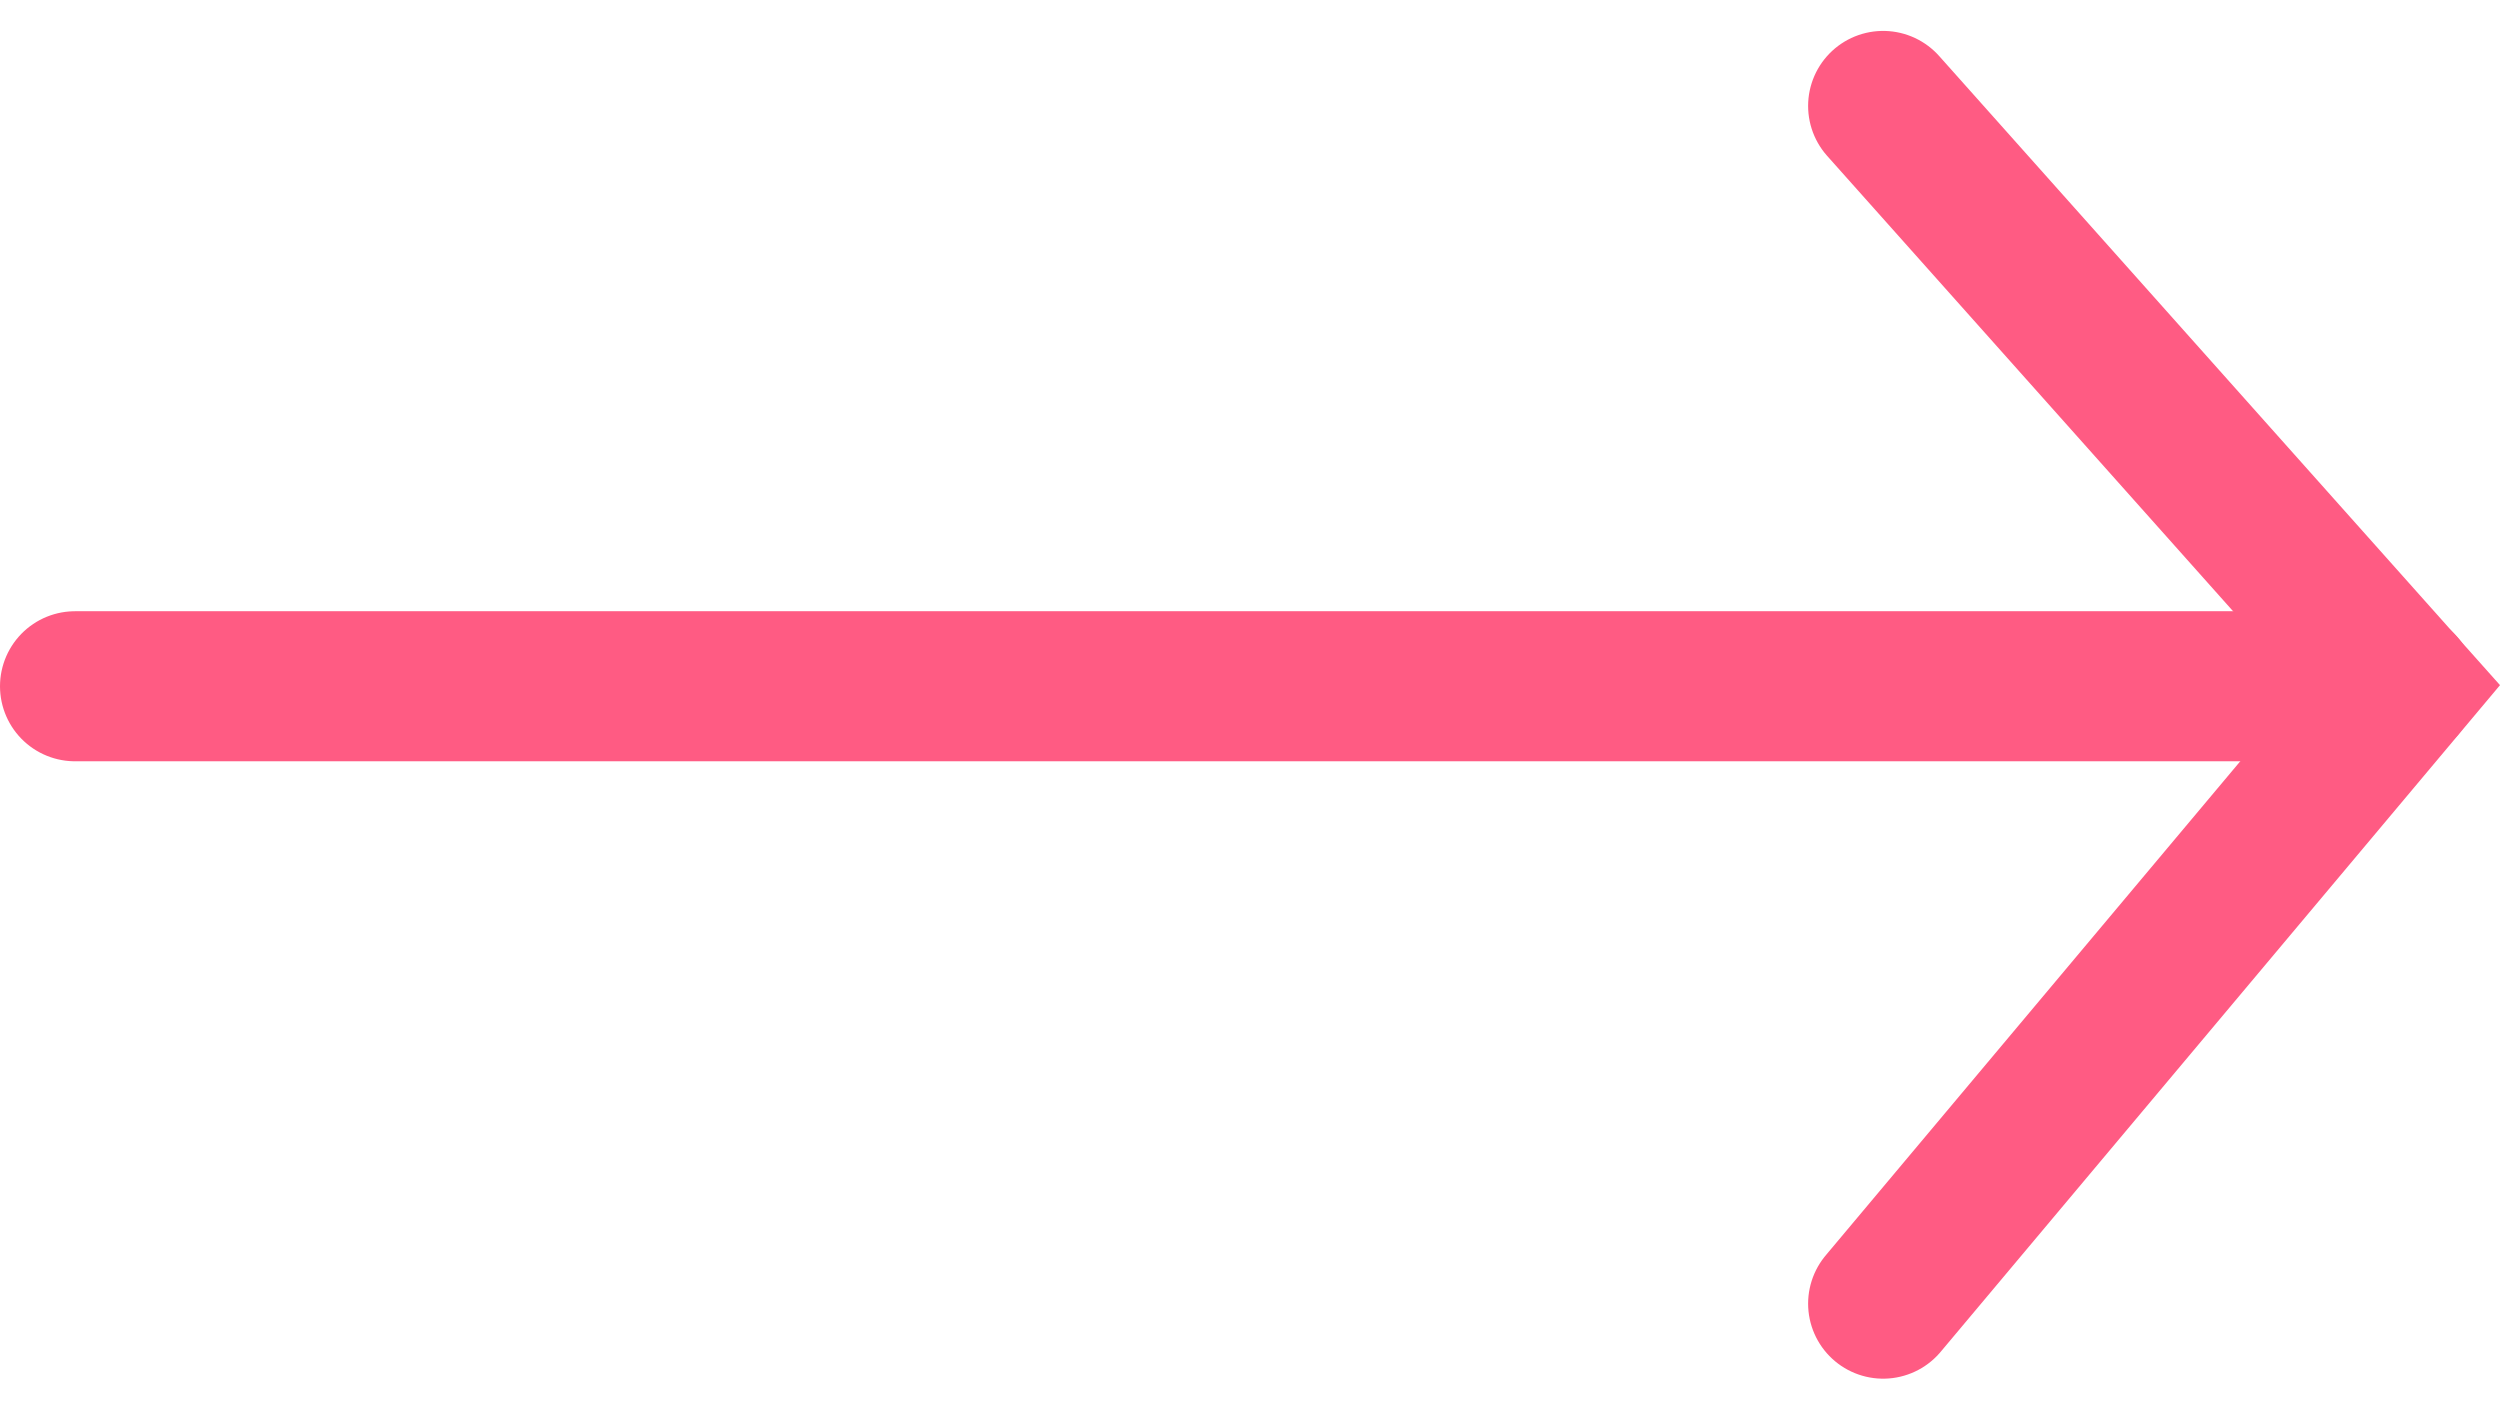
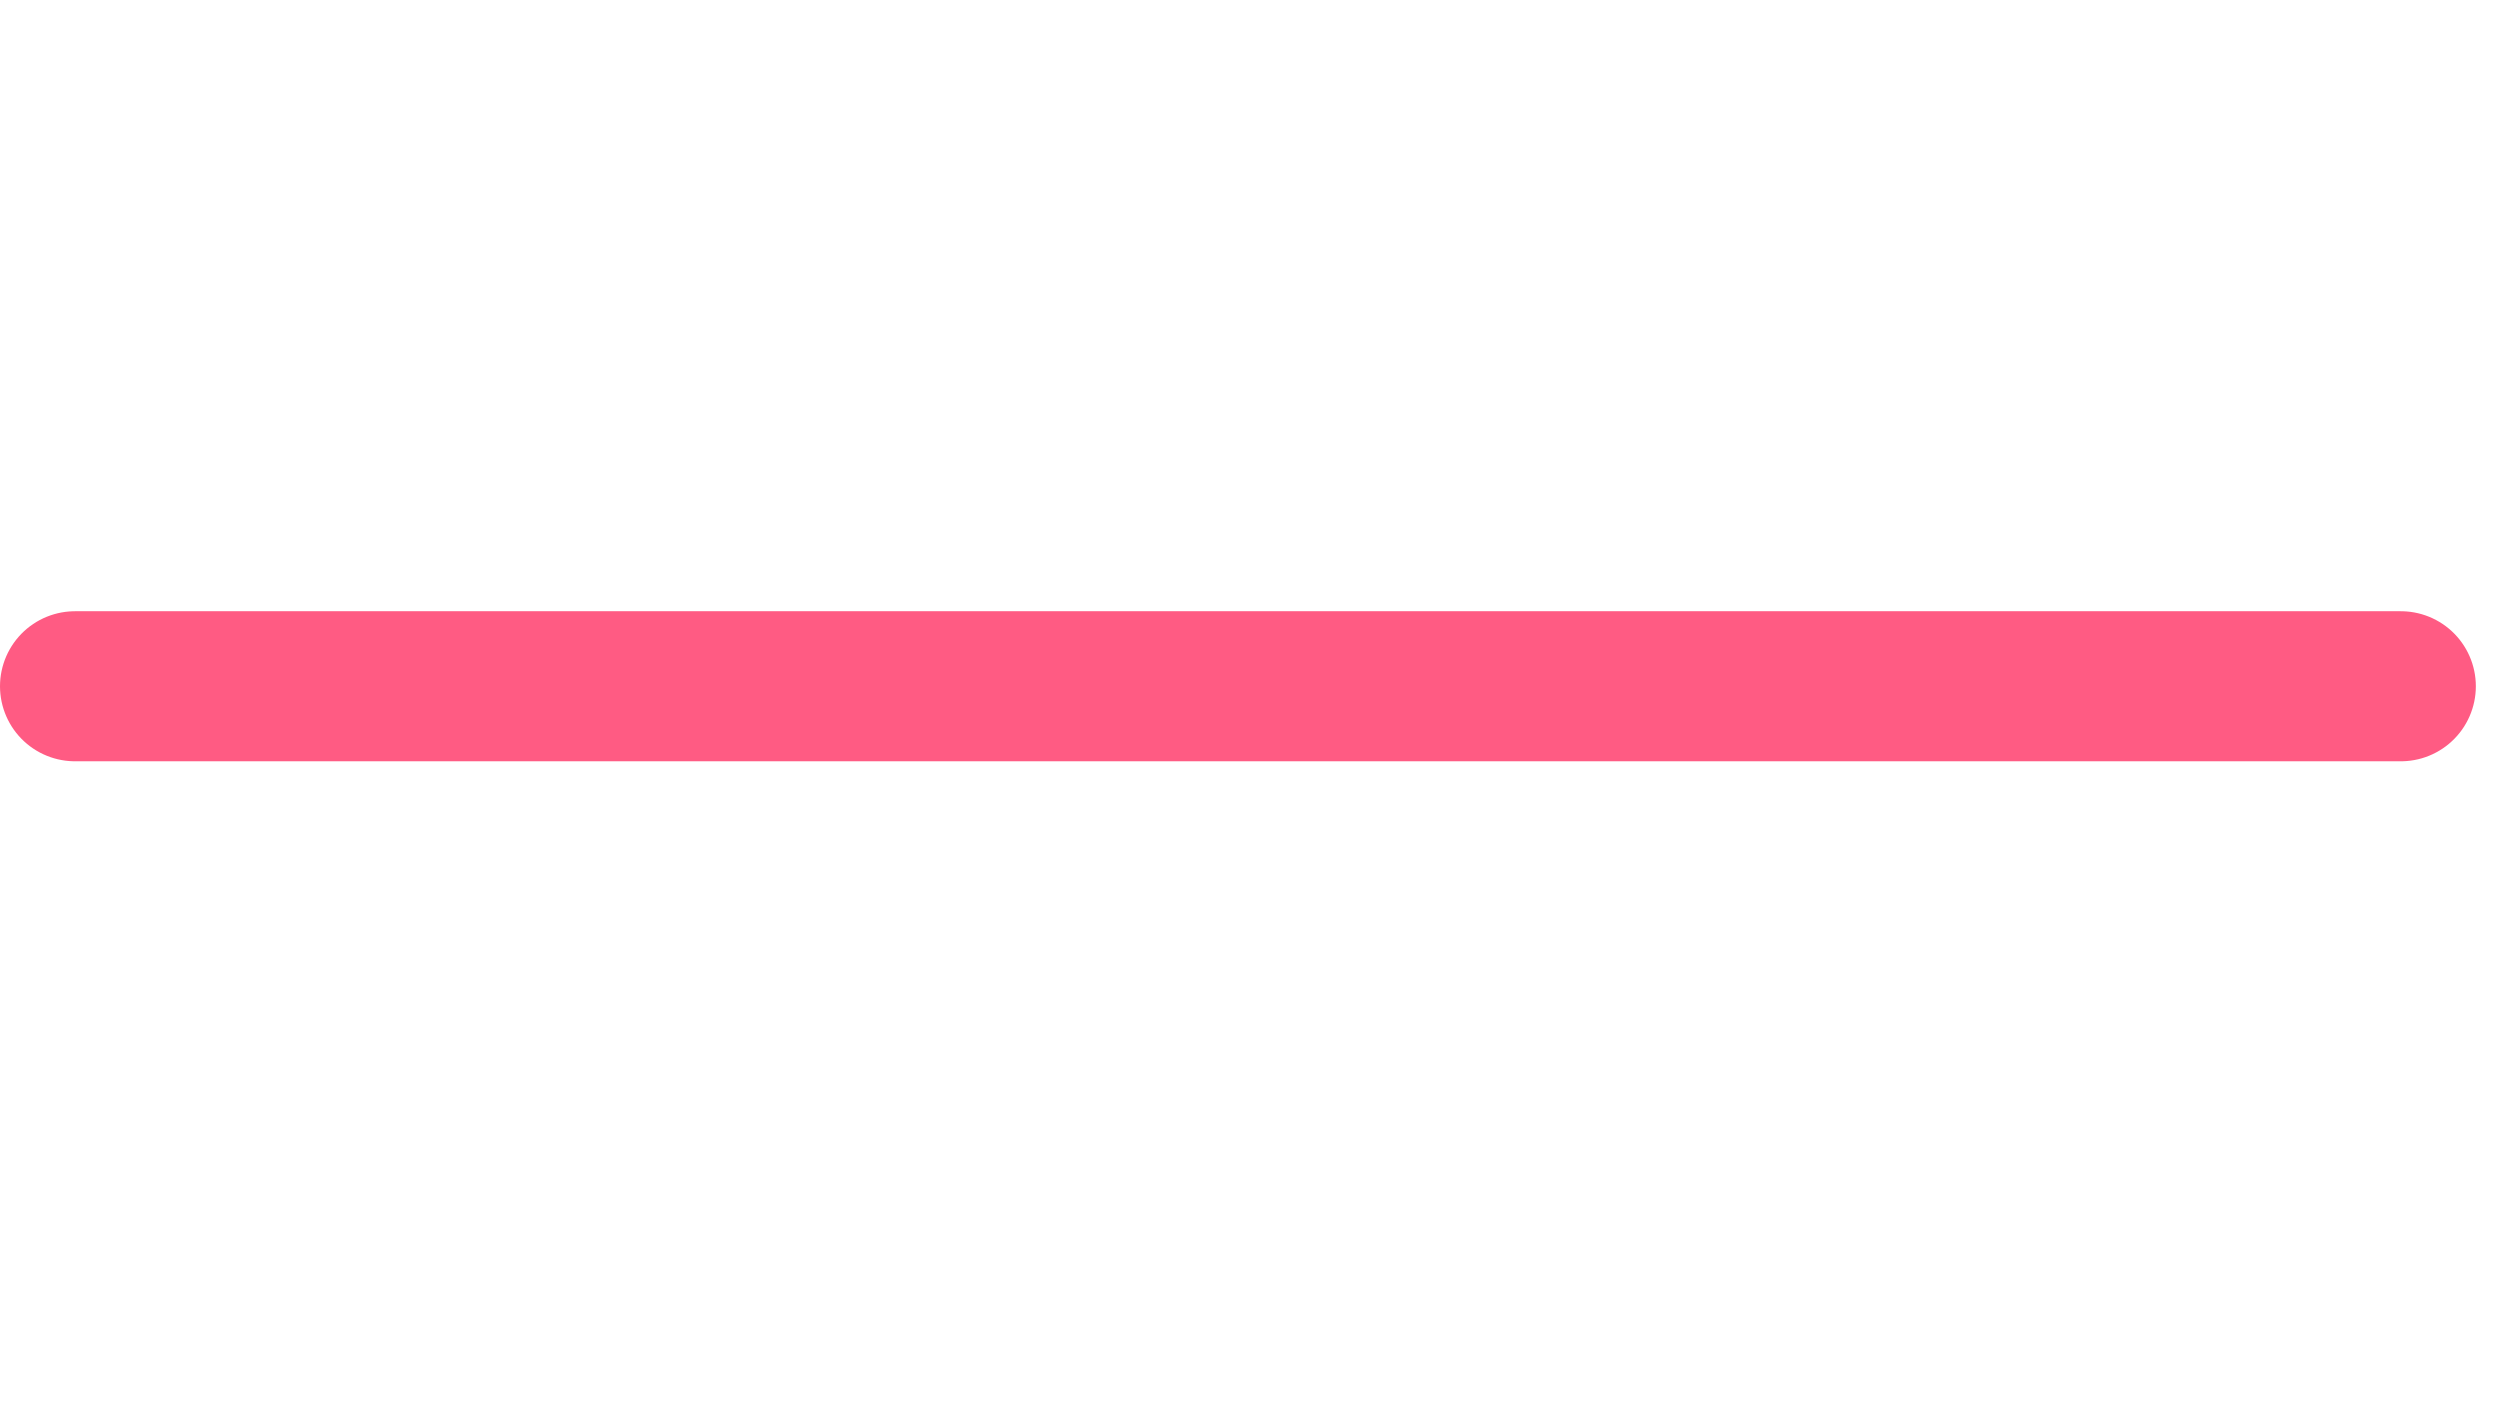
<svg xmlns="http://www.w3.org/2000/svg" width="33.322" height="18.785" viewBox="0 0 33.322 18.785">
  <g id="btn-arrow" transform="translate(-472 -3651.853)">
-     <path id="Path_2967" data-name="Path 2967" d="M1536.829,2477.537l6.9,7.74-6.9,8.224" transform="translate(-1039.729 1175.728)" fill="none" stroke="#ff5b83" stroke-linecap="round" stroke-width="2" />
    <line id="Line_4" data-name="Line 4" x2="31" transform="translate(473 3661)" fill="none" stroke="#ff5b83" stroke-linecap="round" stroke-width="2" />
  </g>
</svg>